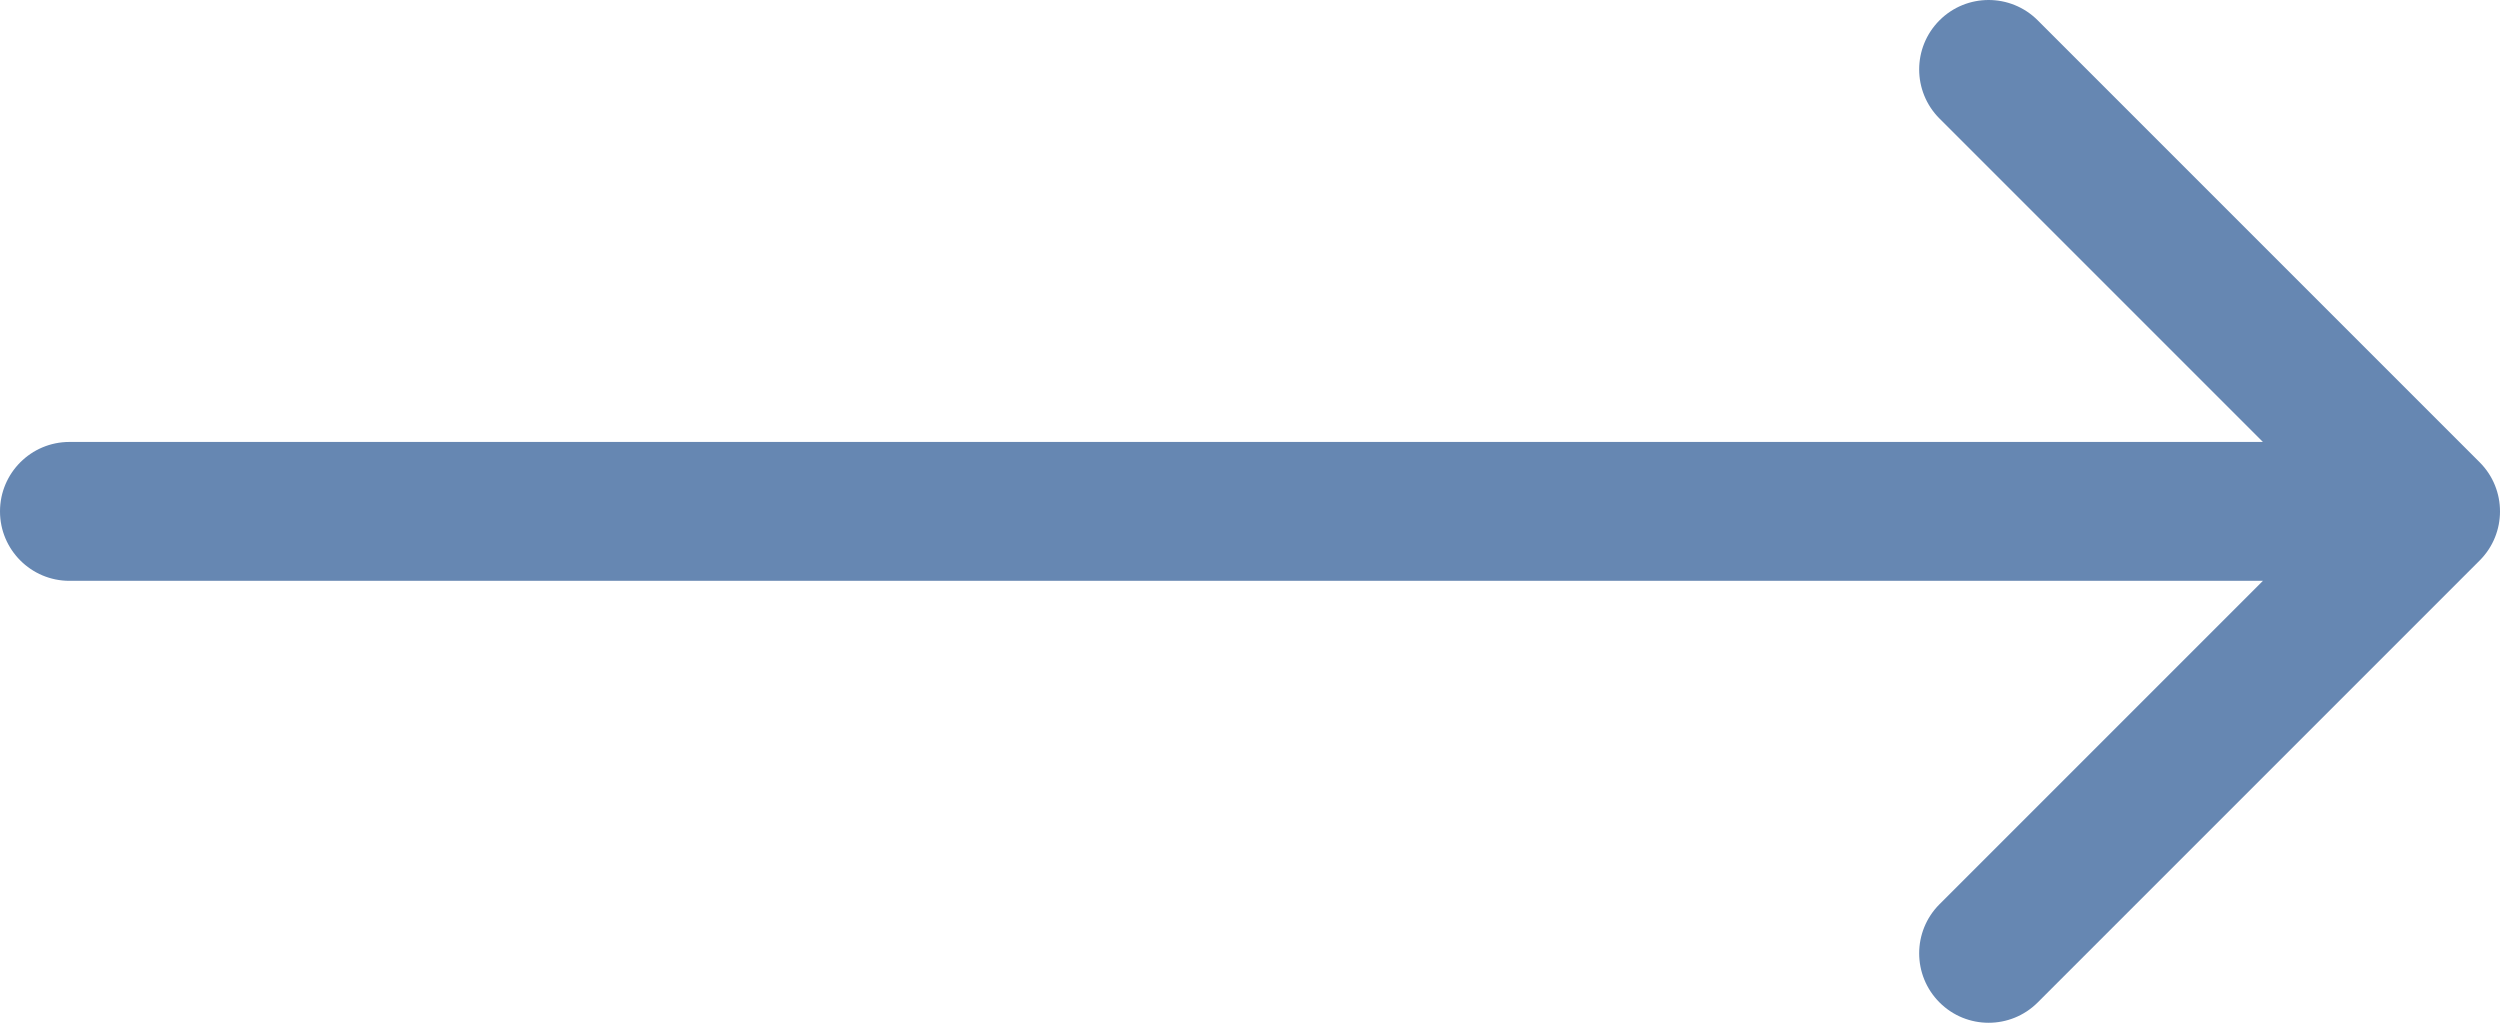
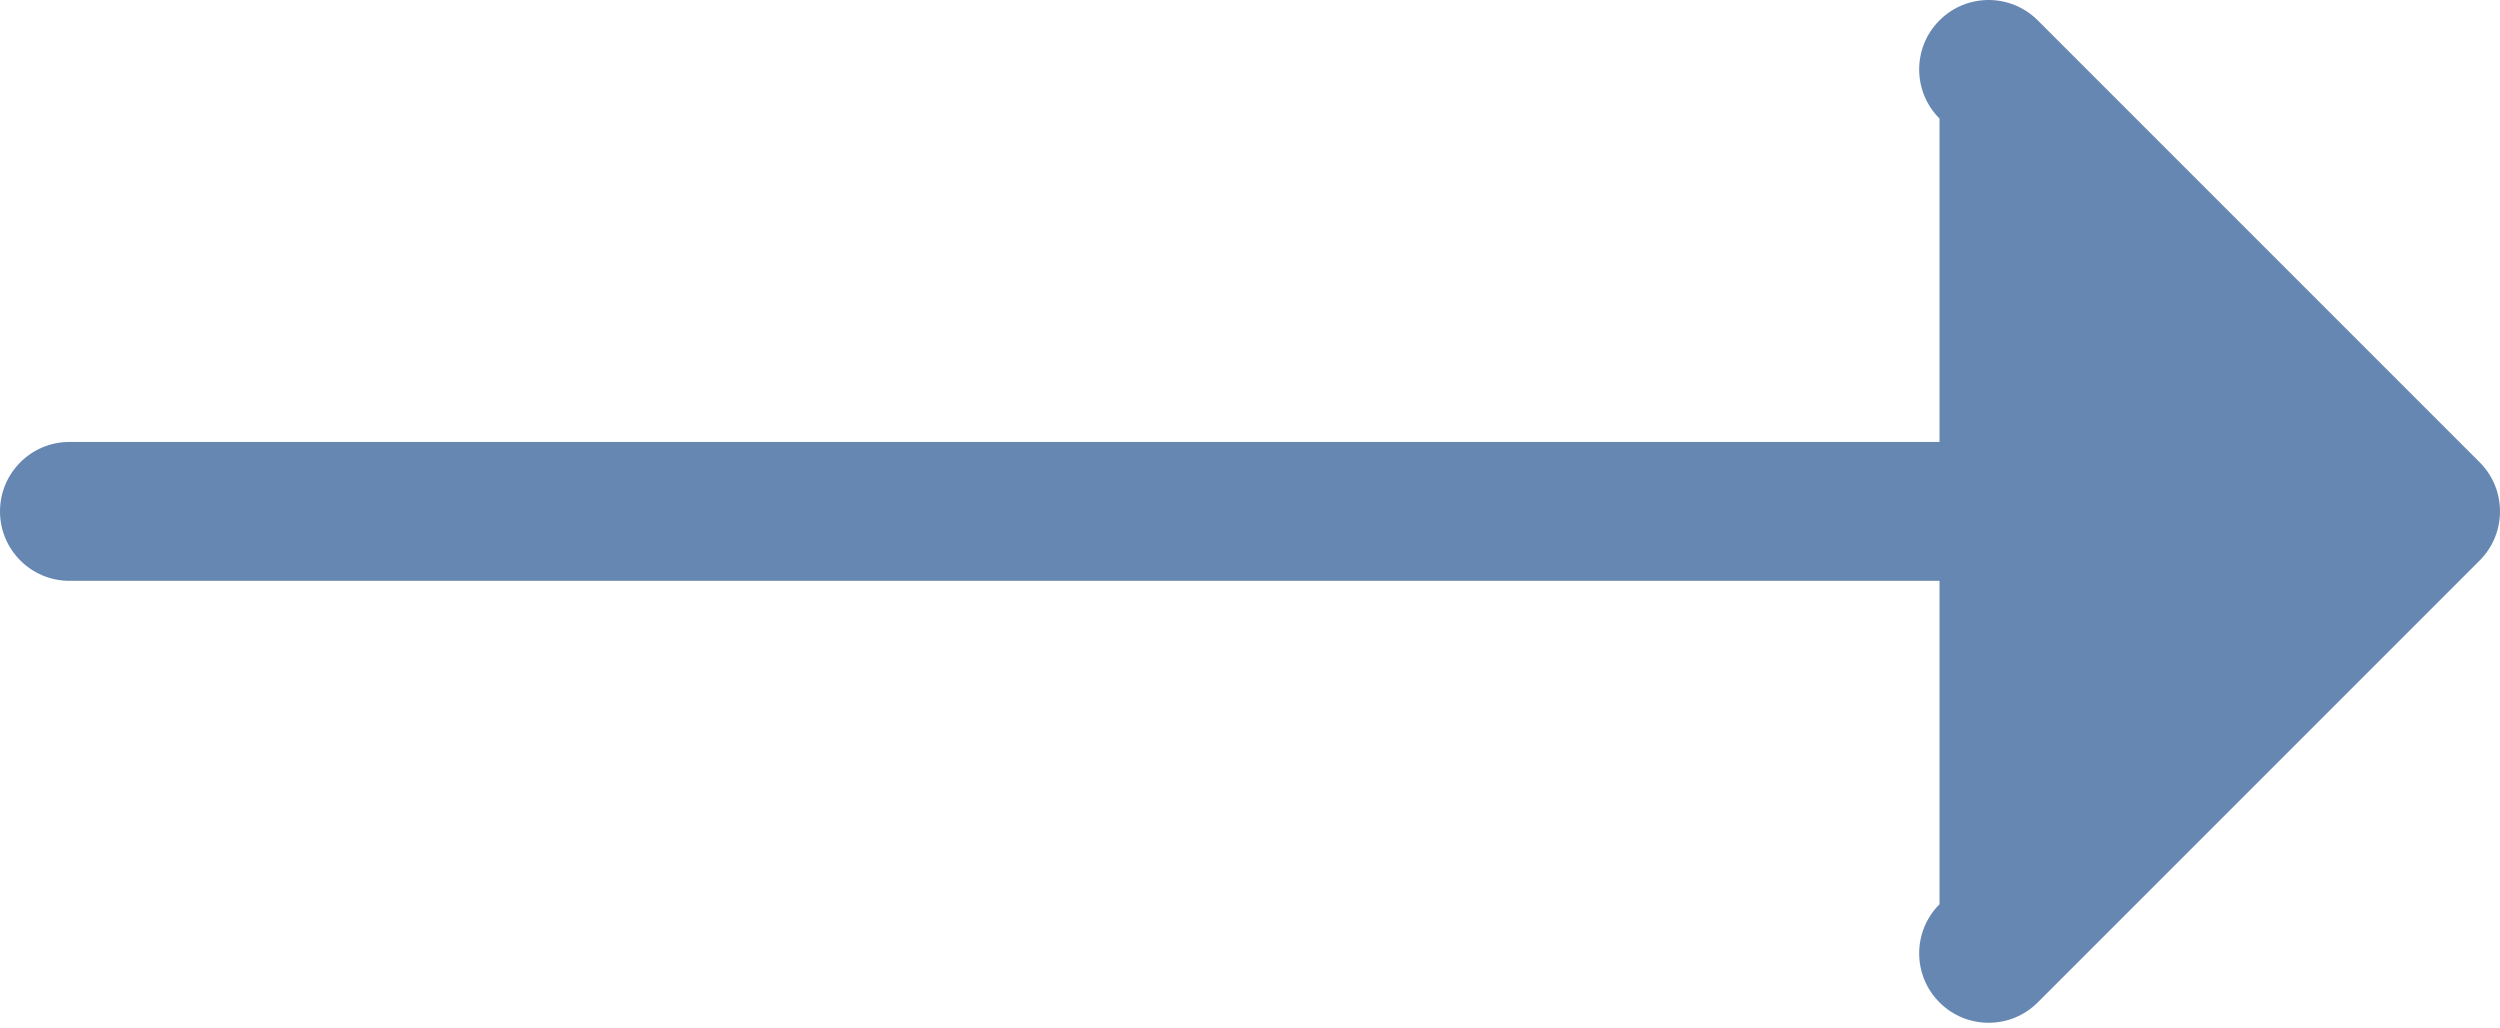
<svg xmlns="http://www.w3.org/2000/svg" width="180" height="74" viewBox="0 0 180 74" fill="none">
-   <path d="M5 31.82C2.239 31.82 2.41411e-07 34.058 0 36.82C-2.41411e-07 39.581 2.239 41.82 5 41.82L5 36.82L5 31.82ZM178.536 40.355C180.488 38.403 180.488 35.237 178.536 33.284L146.716 1.464C144.763 -0.488 141.597 -0.488 139.645 1.464C137.692 3.417 137.692 6.583 139.645 8.536L167.929 36.82L139.645 65.104C137.692 67.057 137.692 70.222 139.645 72.175C141.597 74.128 144.763 74.128 146.716 72.175L178.536 40.355ZM5 36.82L5 41.82L175 41.82L175 36.82L175 31.82L5 31.82L5 36.82Z" fill="#6687B2" />
+   <path d="M5 31.82C2.239 31.82 2.41411e-07 34.058 0 36.82C-2.41411e-07 39.581 2.239 41.82 5 41.82L5 36.82L5 31.82ZM178.536 40.355C180.488 38.403 180.488 35.237 178.536 33.284L146.716 1.464C144.763 -0.488 141.597 -0.488 139.645 1.464C137.692 3.417 137.692 6.583 139.645 8.536L139.645 65.104C137.692 67.057 137.692 70.222 139.645 72.175C141.597 74.128 144.763 74.128 146.716 72.175L178.536 40.355ZM5 36.82L5 41.82L175 41.82L175 36.82L175 31.82L5 31.82L5 36.82Z" fill="#6687B2" />
</svg>